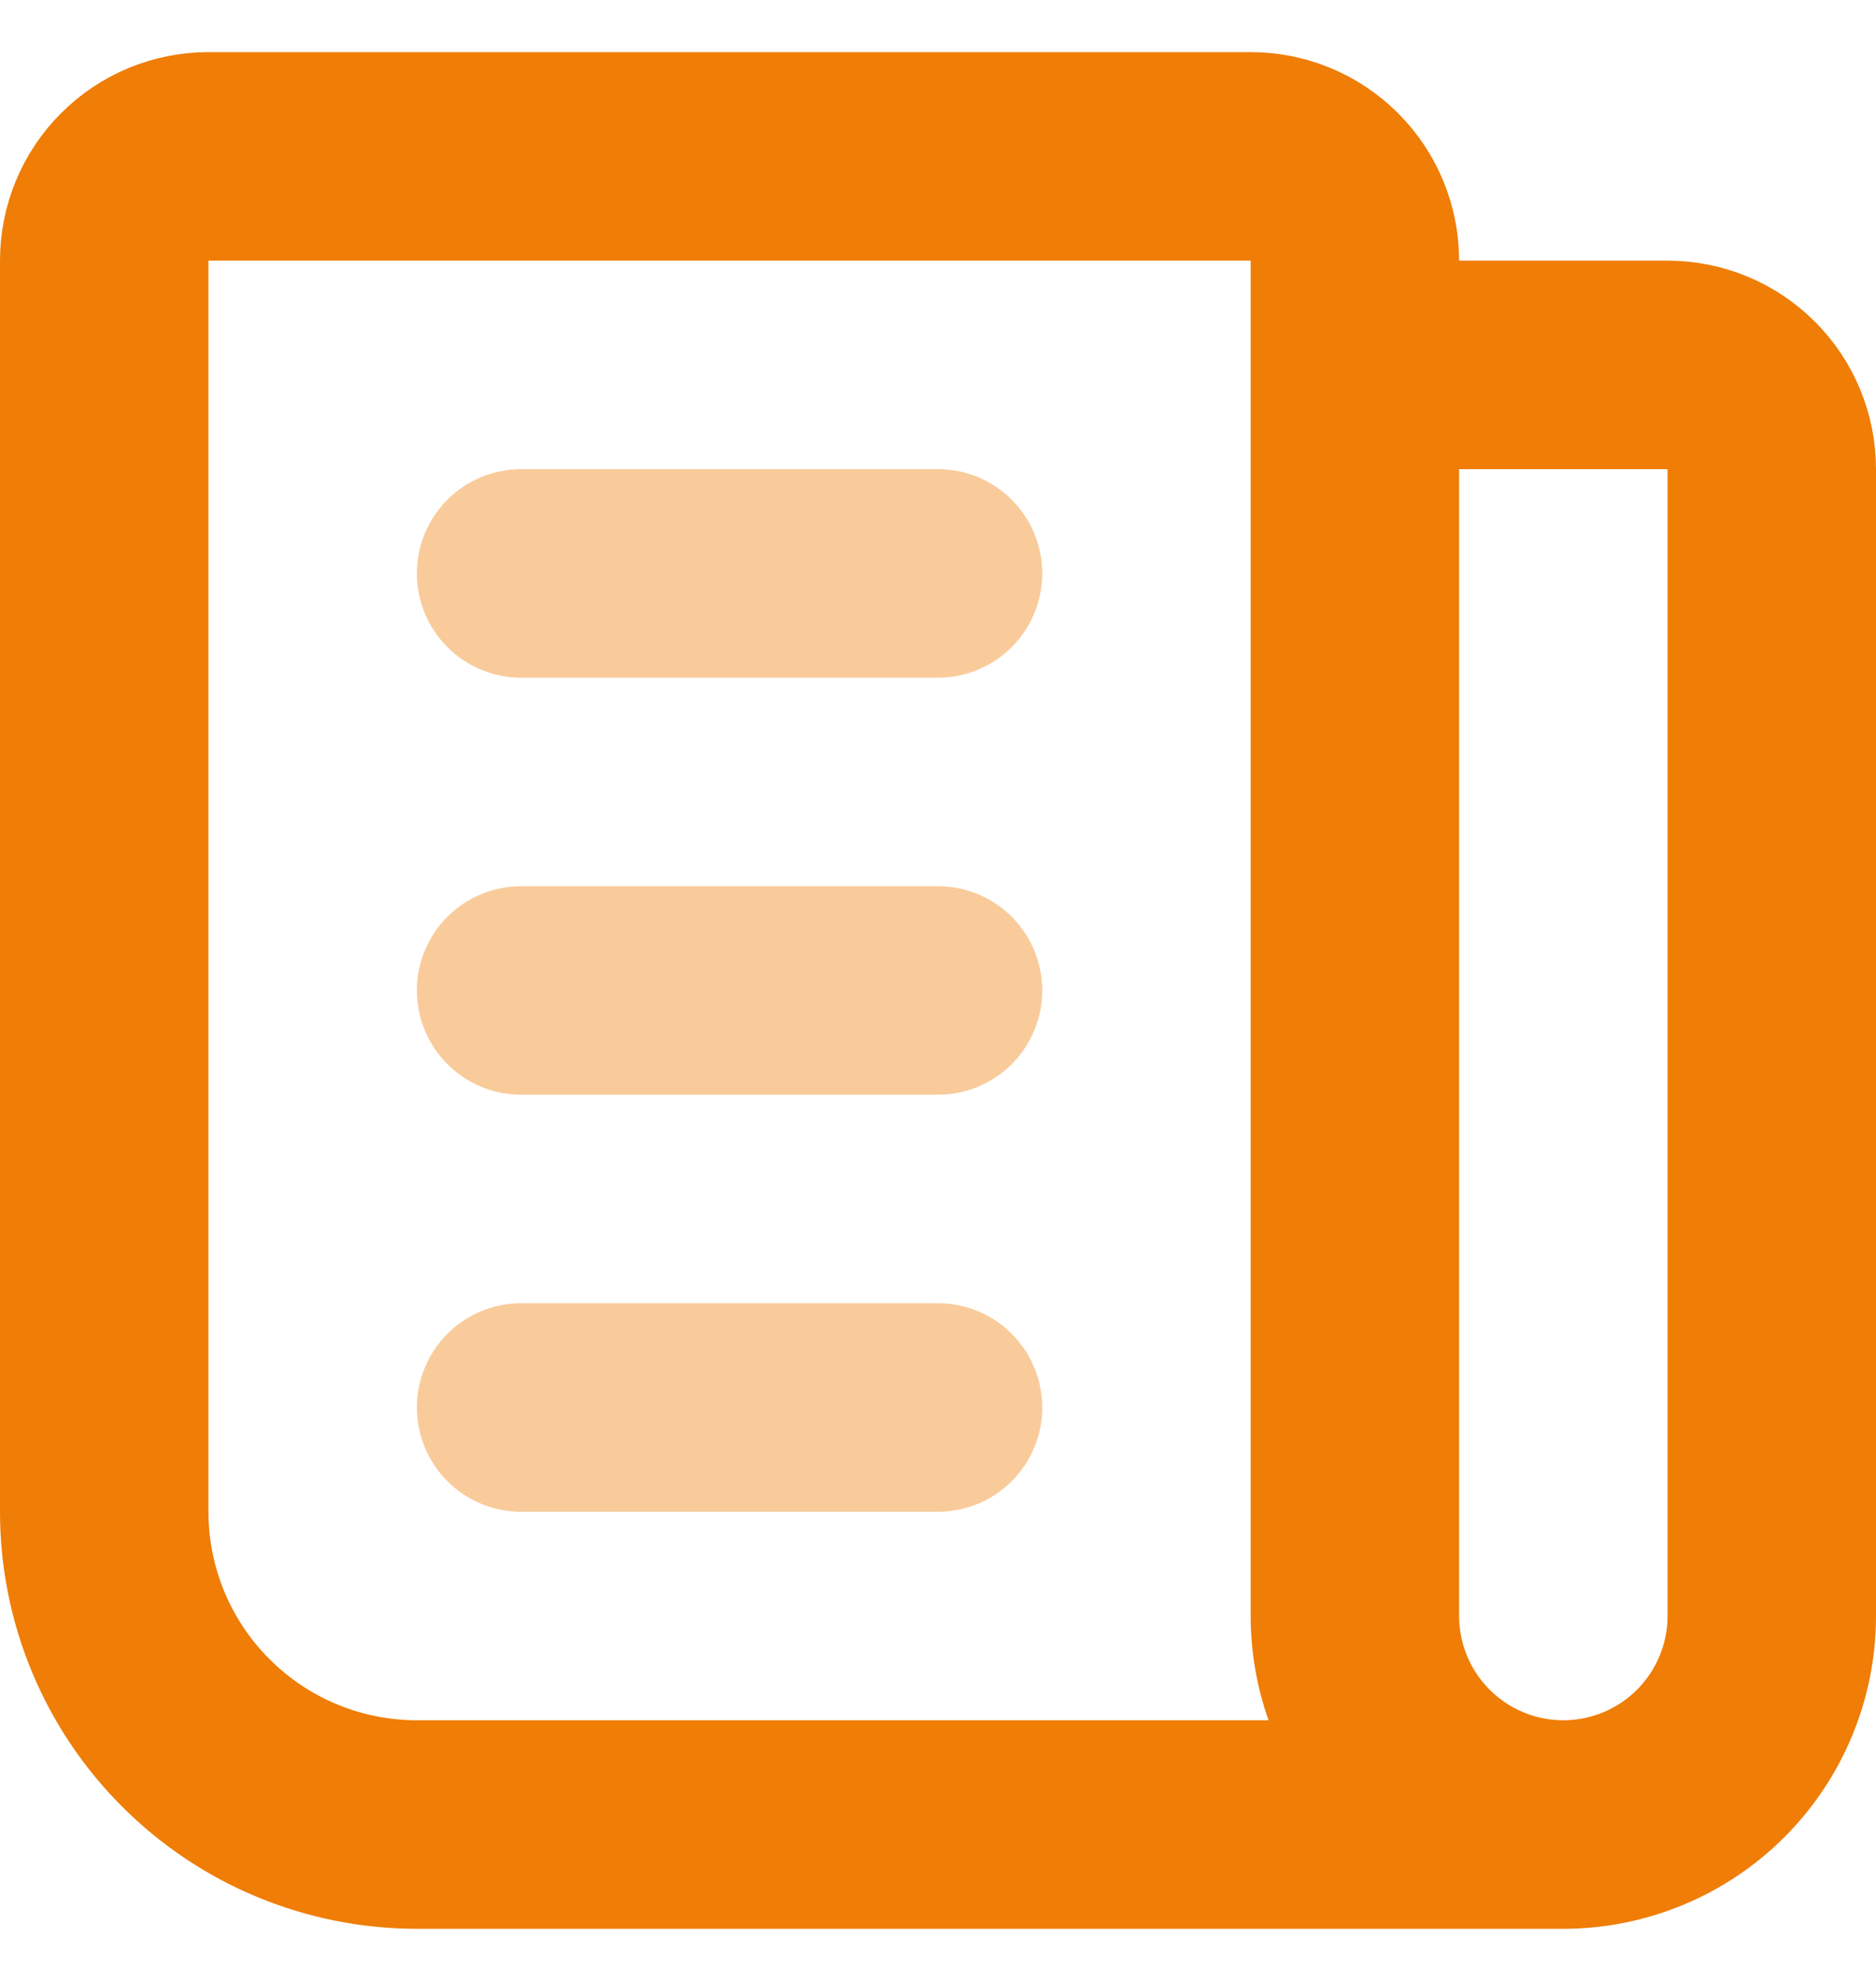
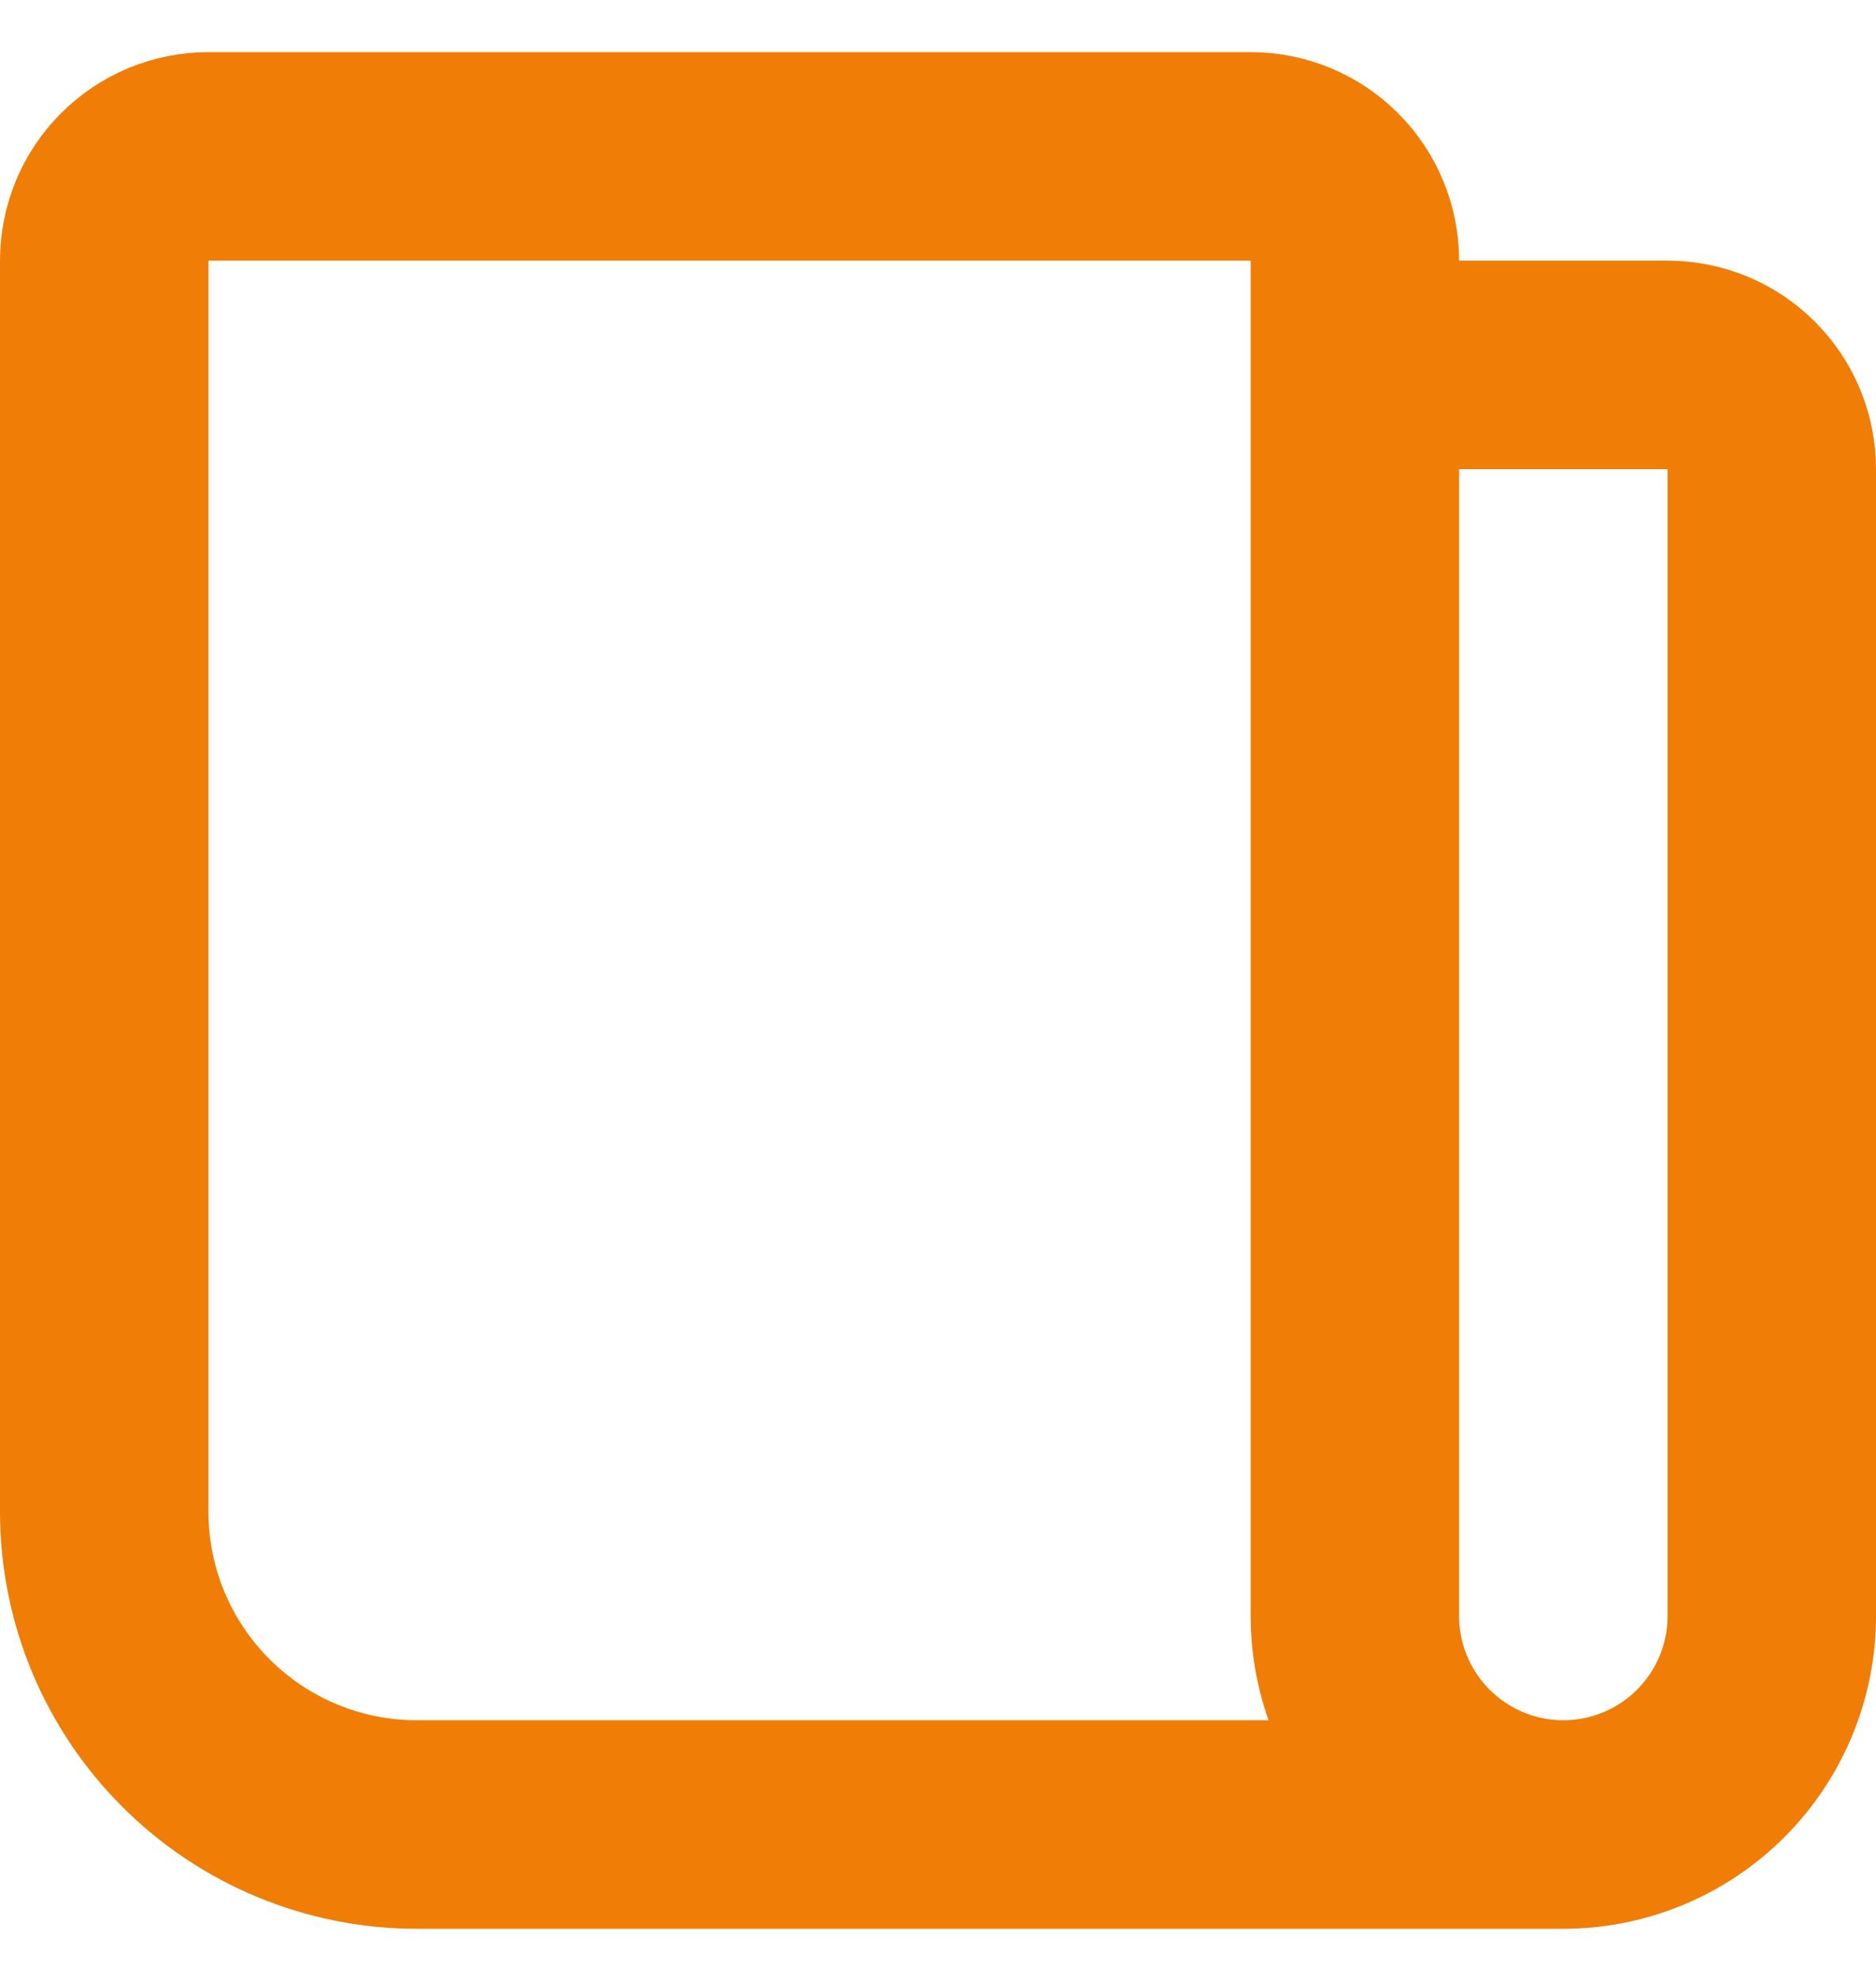
<svg xmlns="http://www.w3.org/2000/svg" width="18" height="19" viewBox="0 0 18 19" fill="none">
  <path d="M13 3.5H16C16.265 3.5 16.52 3.605 16.707 3.793C16.895 3.98 17 4.235 17 4.5V15.5C17 16.03 16.789 16.539 16.414 16.914C16.039 17.289 15.53 17.5 15 17.5C14.47 17.5 13.961 17.289 13.586 16.914C13.211 16.539 13 16.03 13 15.5V2.5C13 2.235 12.895 1.98 12.707 1.793C12.52 1.605 12.265 1.5 12 1.5H2C1.735 1.5 1.48 1.605 1.293 1.793C1.105 1.98 1 2.235 1 2.5V14.5C1 15.296 1.316 16.059 1.879 16.621C2.441 17.184 3.204 17.5 4 17.5H15" stroke="#EF7D06" stroke-width="2" stroke-linecap="round" stroke-linejoin="round" />
-   <path d="M5 5.5H9" stroke="#F9CB9B" stroke-width="2" stroke-linecap="round" stroke-linejoin="round" />
-   <path d="M5 9.5H9" stroke="#F9CB9B" stroke-width="2" stroke-linecap="round" stroke-linejoin="round" />
-   <path d="M5 13.5H9" stroke="#F9CB9B" stroke-width="2" stroke-linecap="round" stroke-linejoin="round" />
</svg>